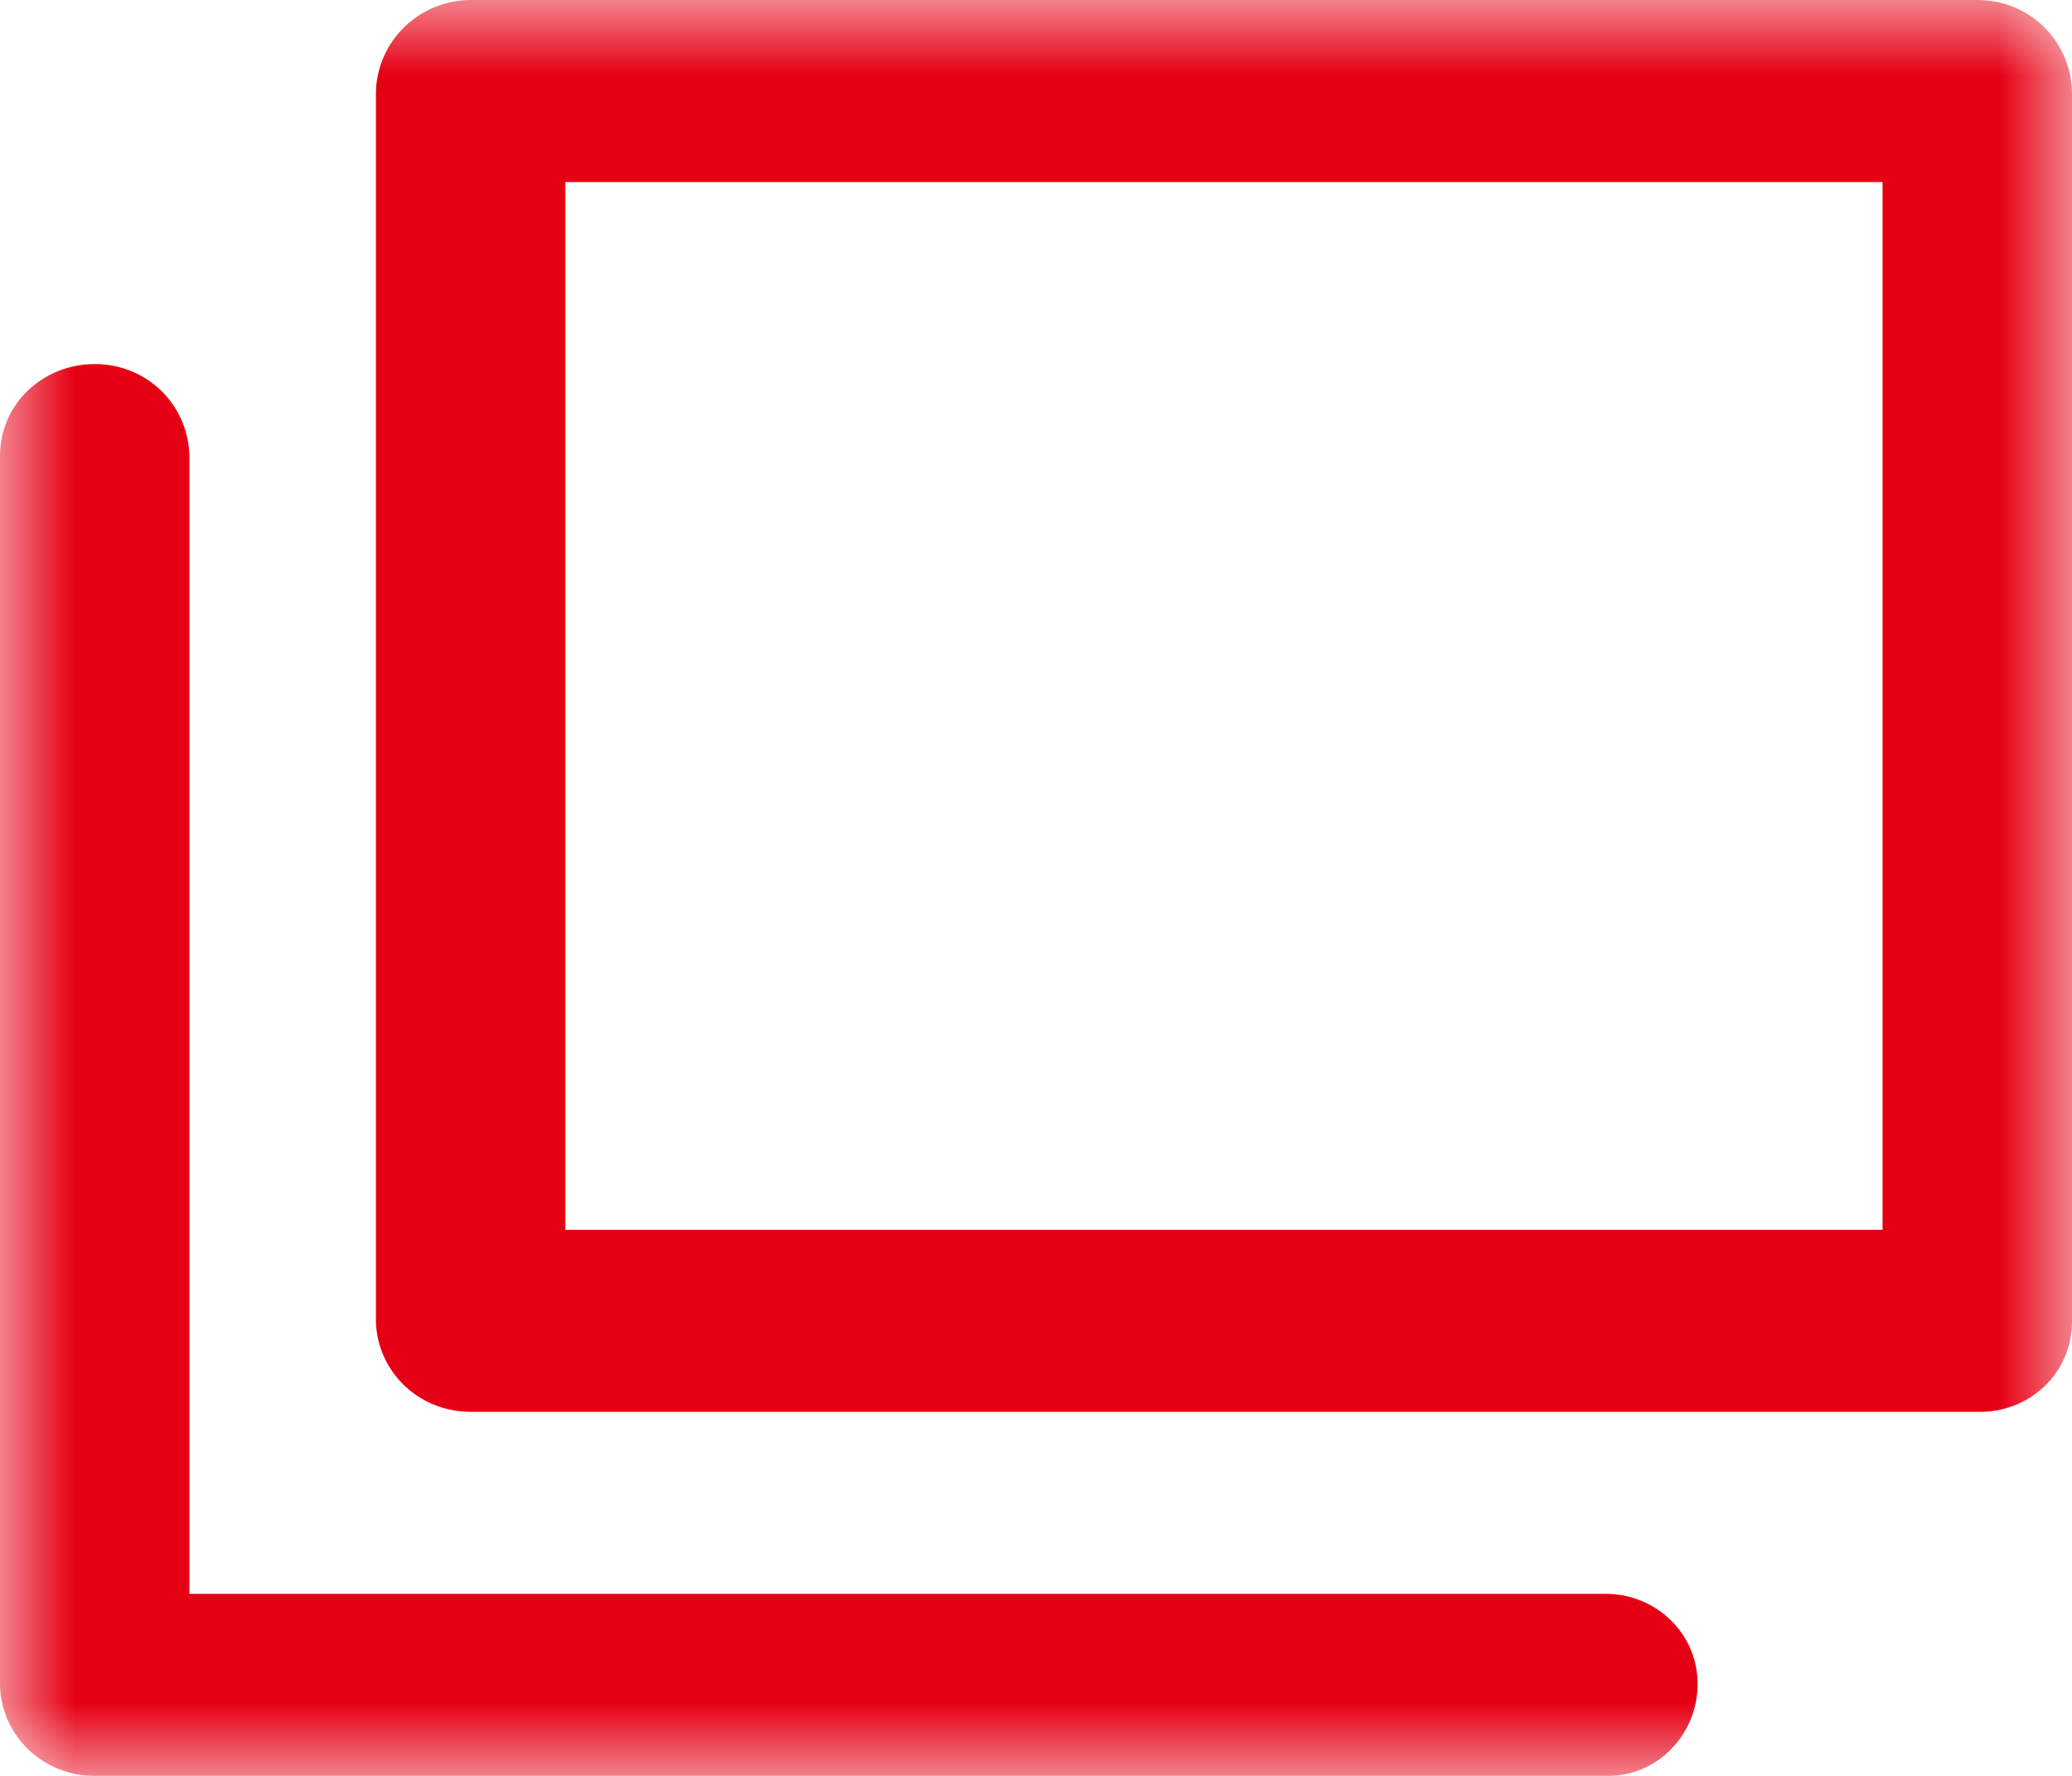
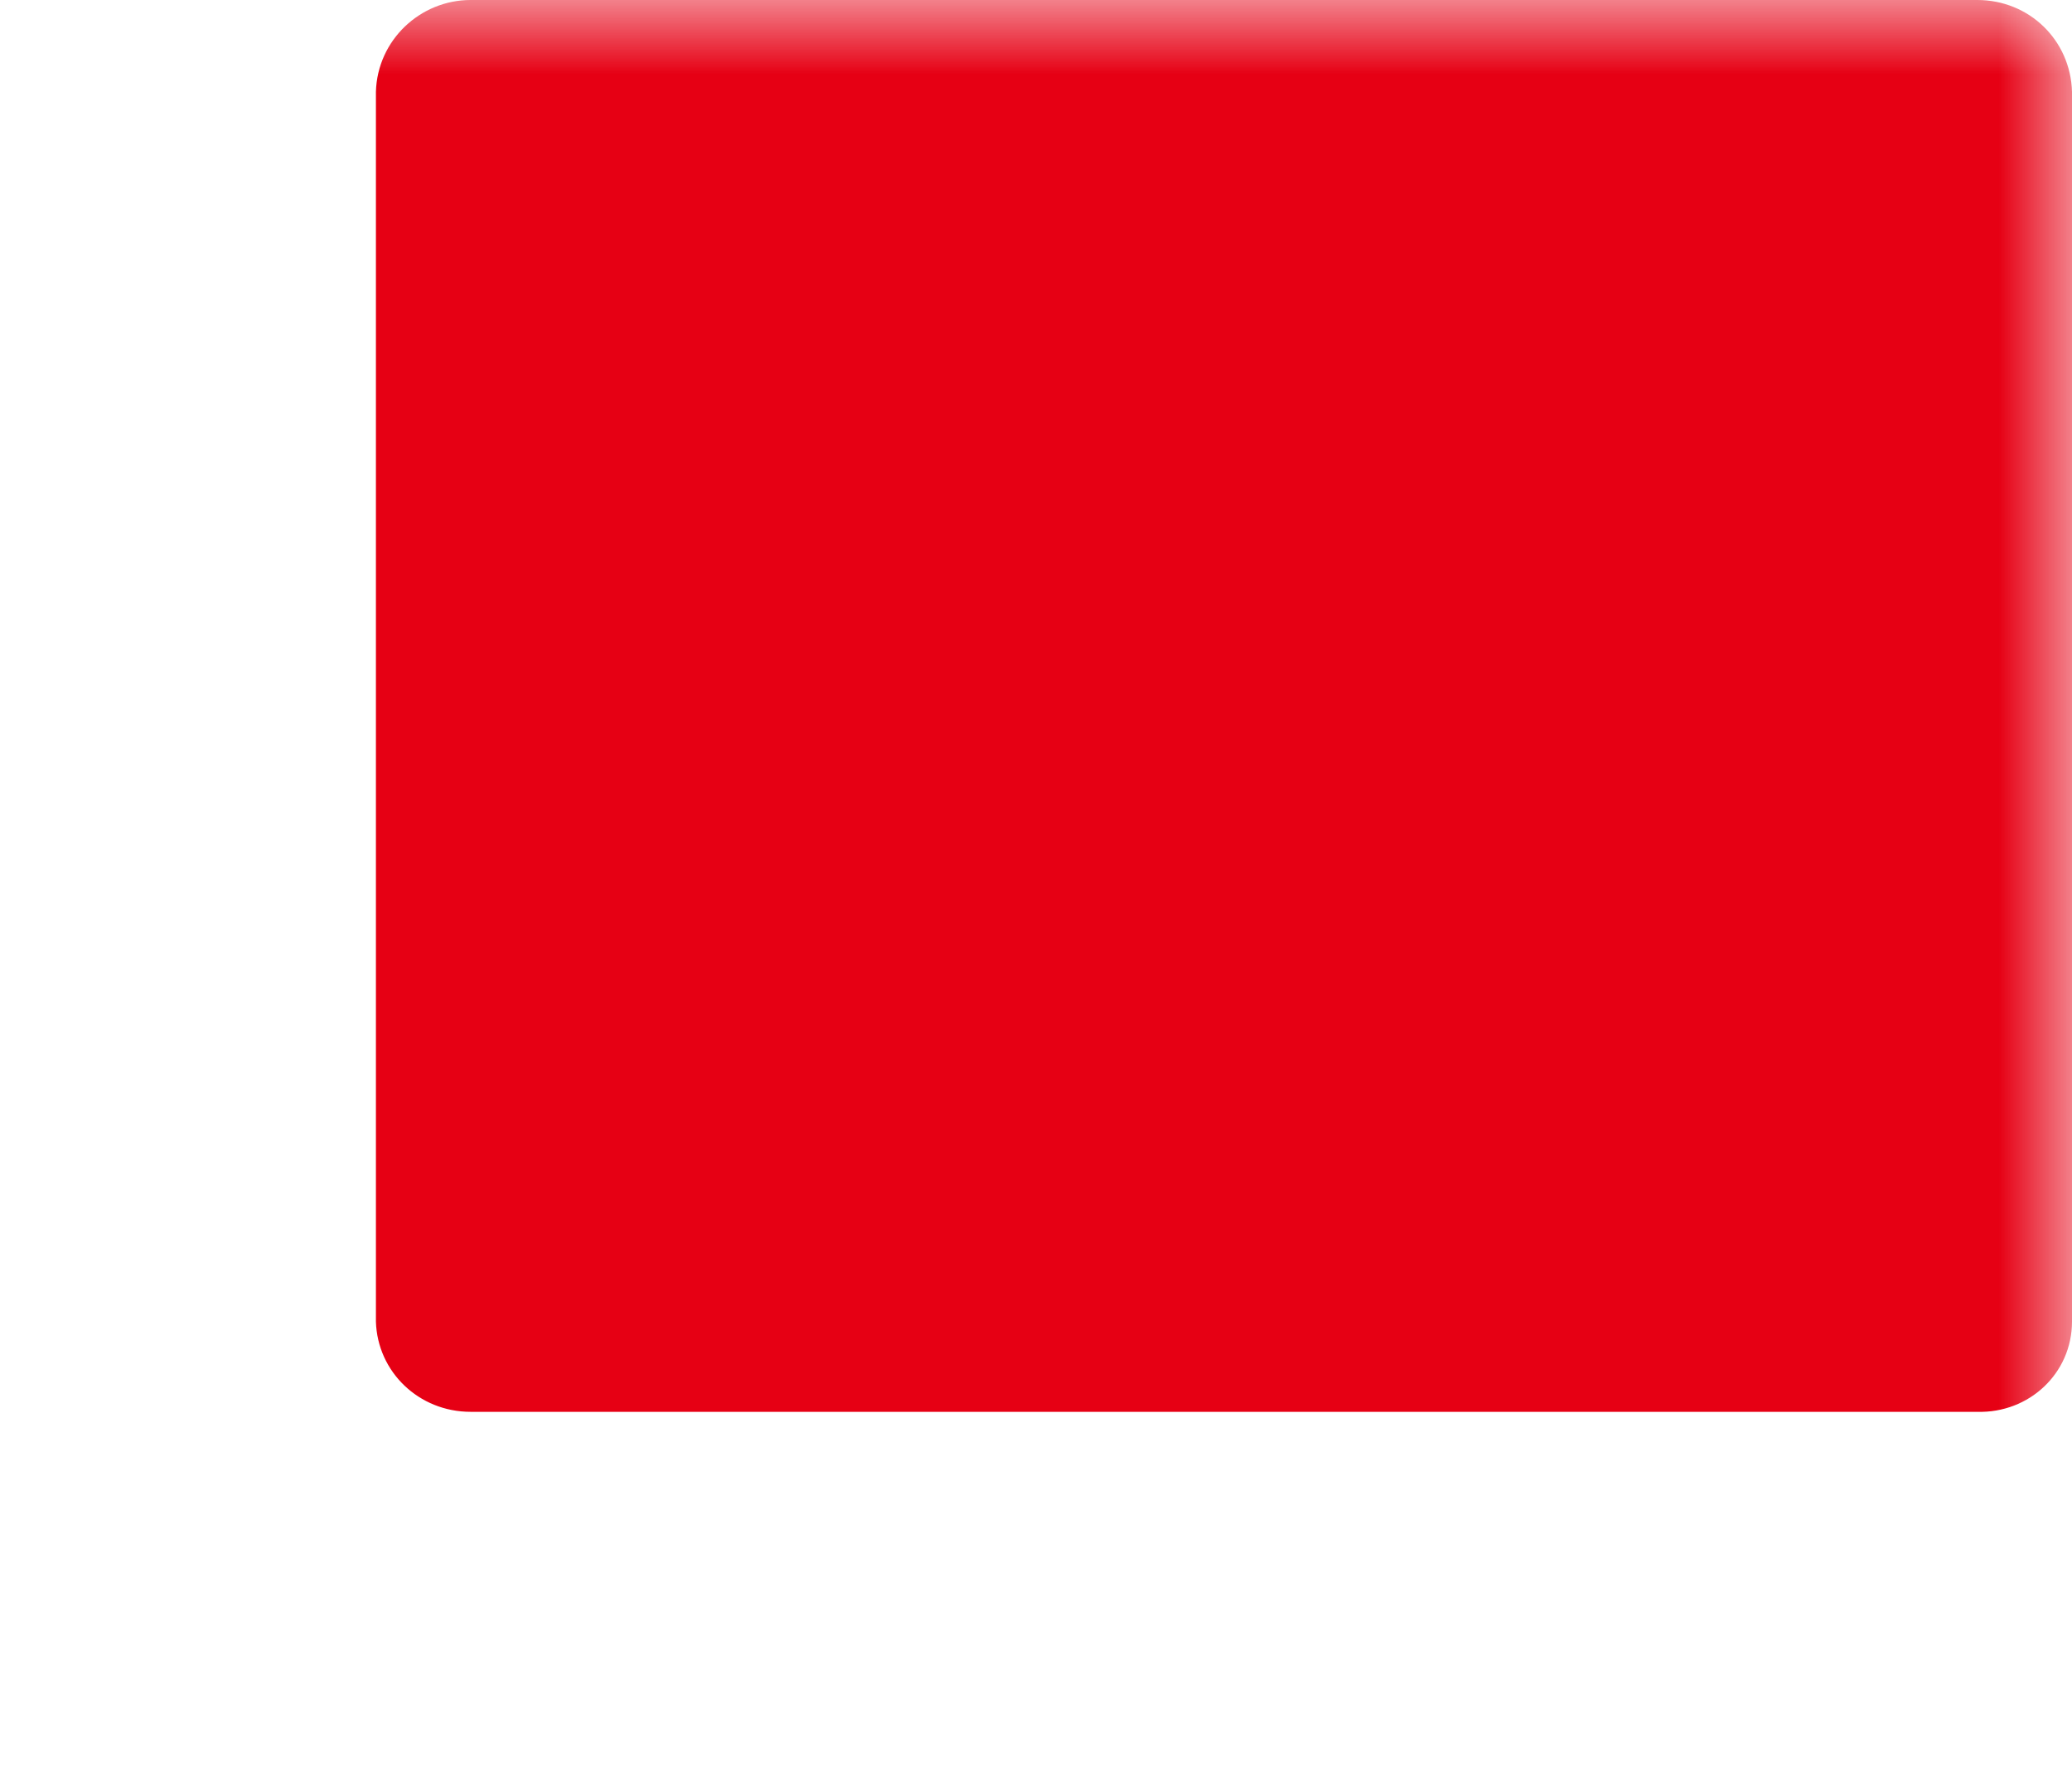
<svg xmlns="http://www.w3.org/2000/svg" width="14" height="12" viewBox="0 0 14 12" fill="none">
  <mask id="mask0_168_453" style="mask-type:luminance" maskUnits="userSpaceOnUse" x="0" y="0" width="14" height="12">
    <path d="M14 0H0V12H14V0Z" fill="white" />
  </mask>
  <g mask="url(#mask0_168_453)">
-     <path d="M13.36 9.54H3.18C2.83 9.54 2.55 9.27 2.54 8.93V0.62C2.55 0.27 2.84 0 3.18 0H13.36C13.71 0 13.99 0.27 14 0.62V8.93C14 9.28 13.71 9.55 13.36 9.54ZM3.81 8.31H12.72V1.23H3.82V8.31H3.81Z" fill="#E60014" />
-     <path d="M10.82 12H0.64C0.29 12 0.01 11.73 0 11.39V3.08C0 2.73 0.29 2.46 0.64 2.46C0.99 2.46 1.27 2.73 1.28 3.08V10.77H10.83C11.17 10.76 11.46 11.02 11.47 11.36C11.48 11.7 11.22 11.99 10.88 12C10.86 12 10.85 12 10.83 12" fill="#E60014" />
+     <path d="M13.36 9.54H3.18C2.83 9.54 2.55 9.27 2.54 8.93V0.62C2.55 0.27 2.84 0 3.18 0H13.36C13.71 0 13.99 0.27 14 0.62V8.93C14 9.28 13.71 9.55 13.36 9.54ZM3.81 8.31V1.23H3.82V8.31H3.81Z" fill="#E60014" />
  </g>
</svg>